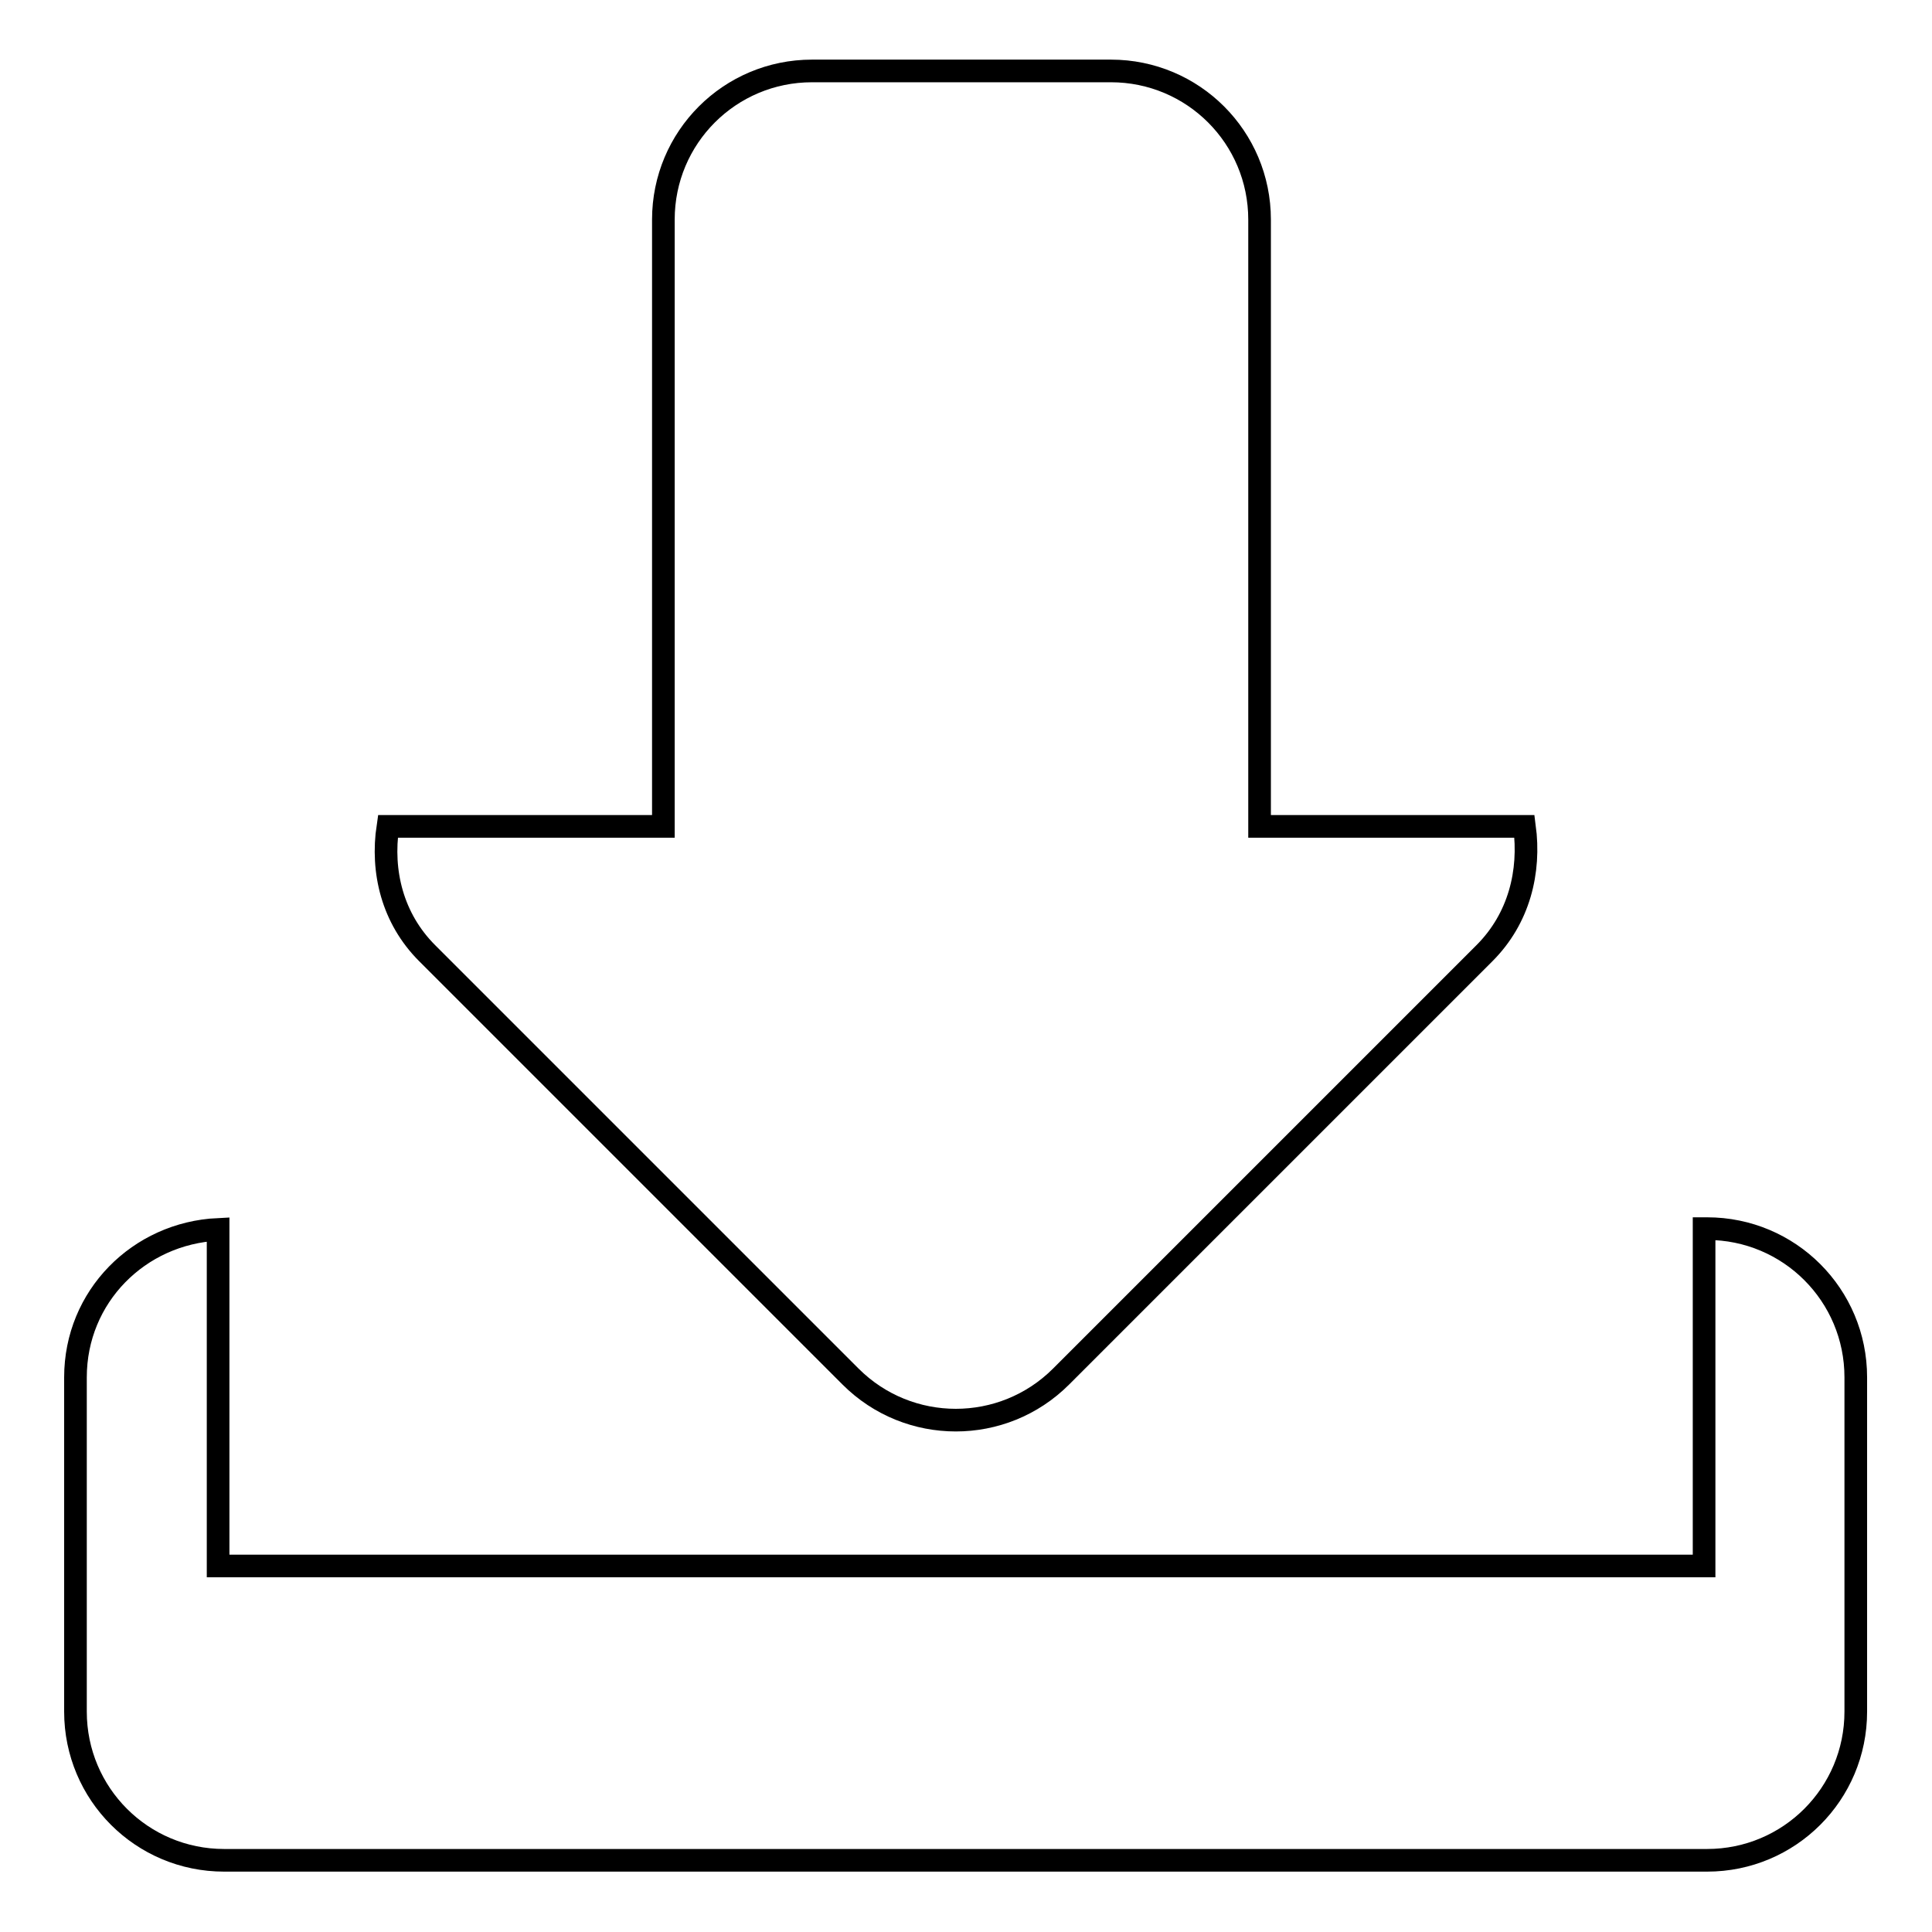
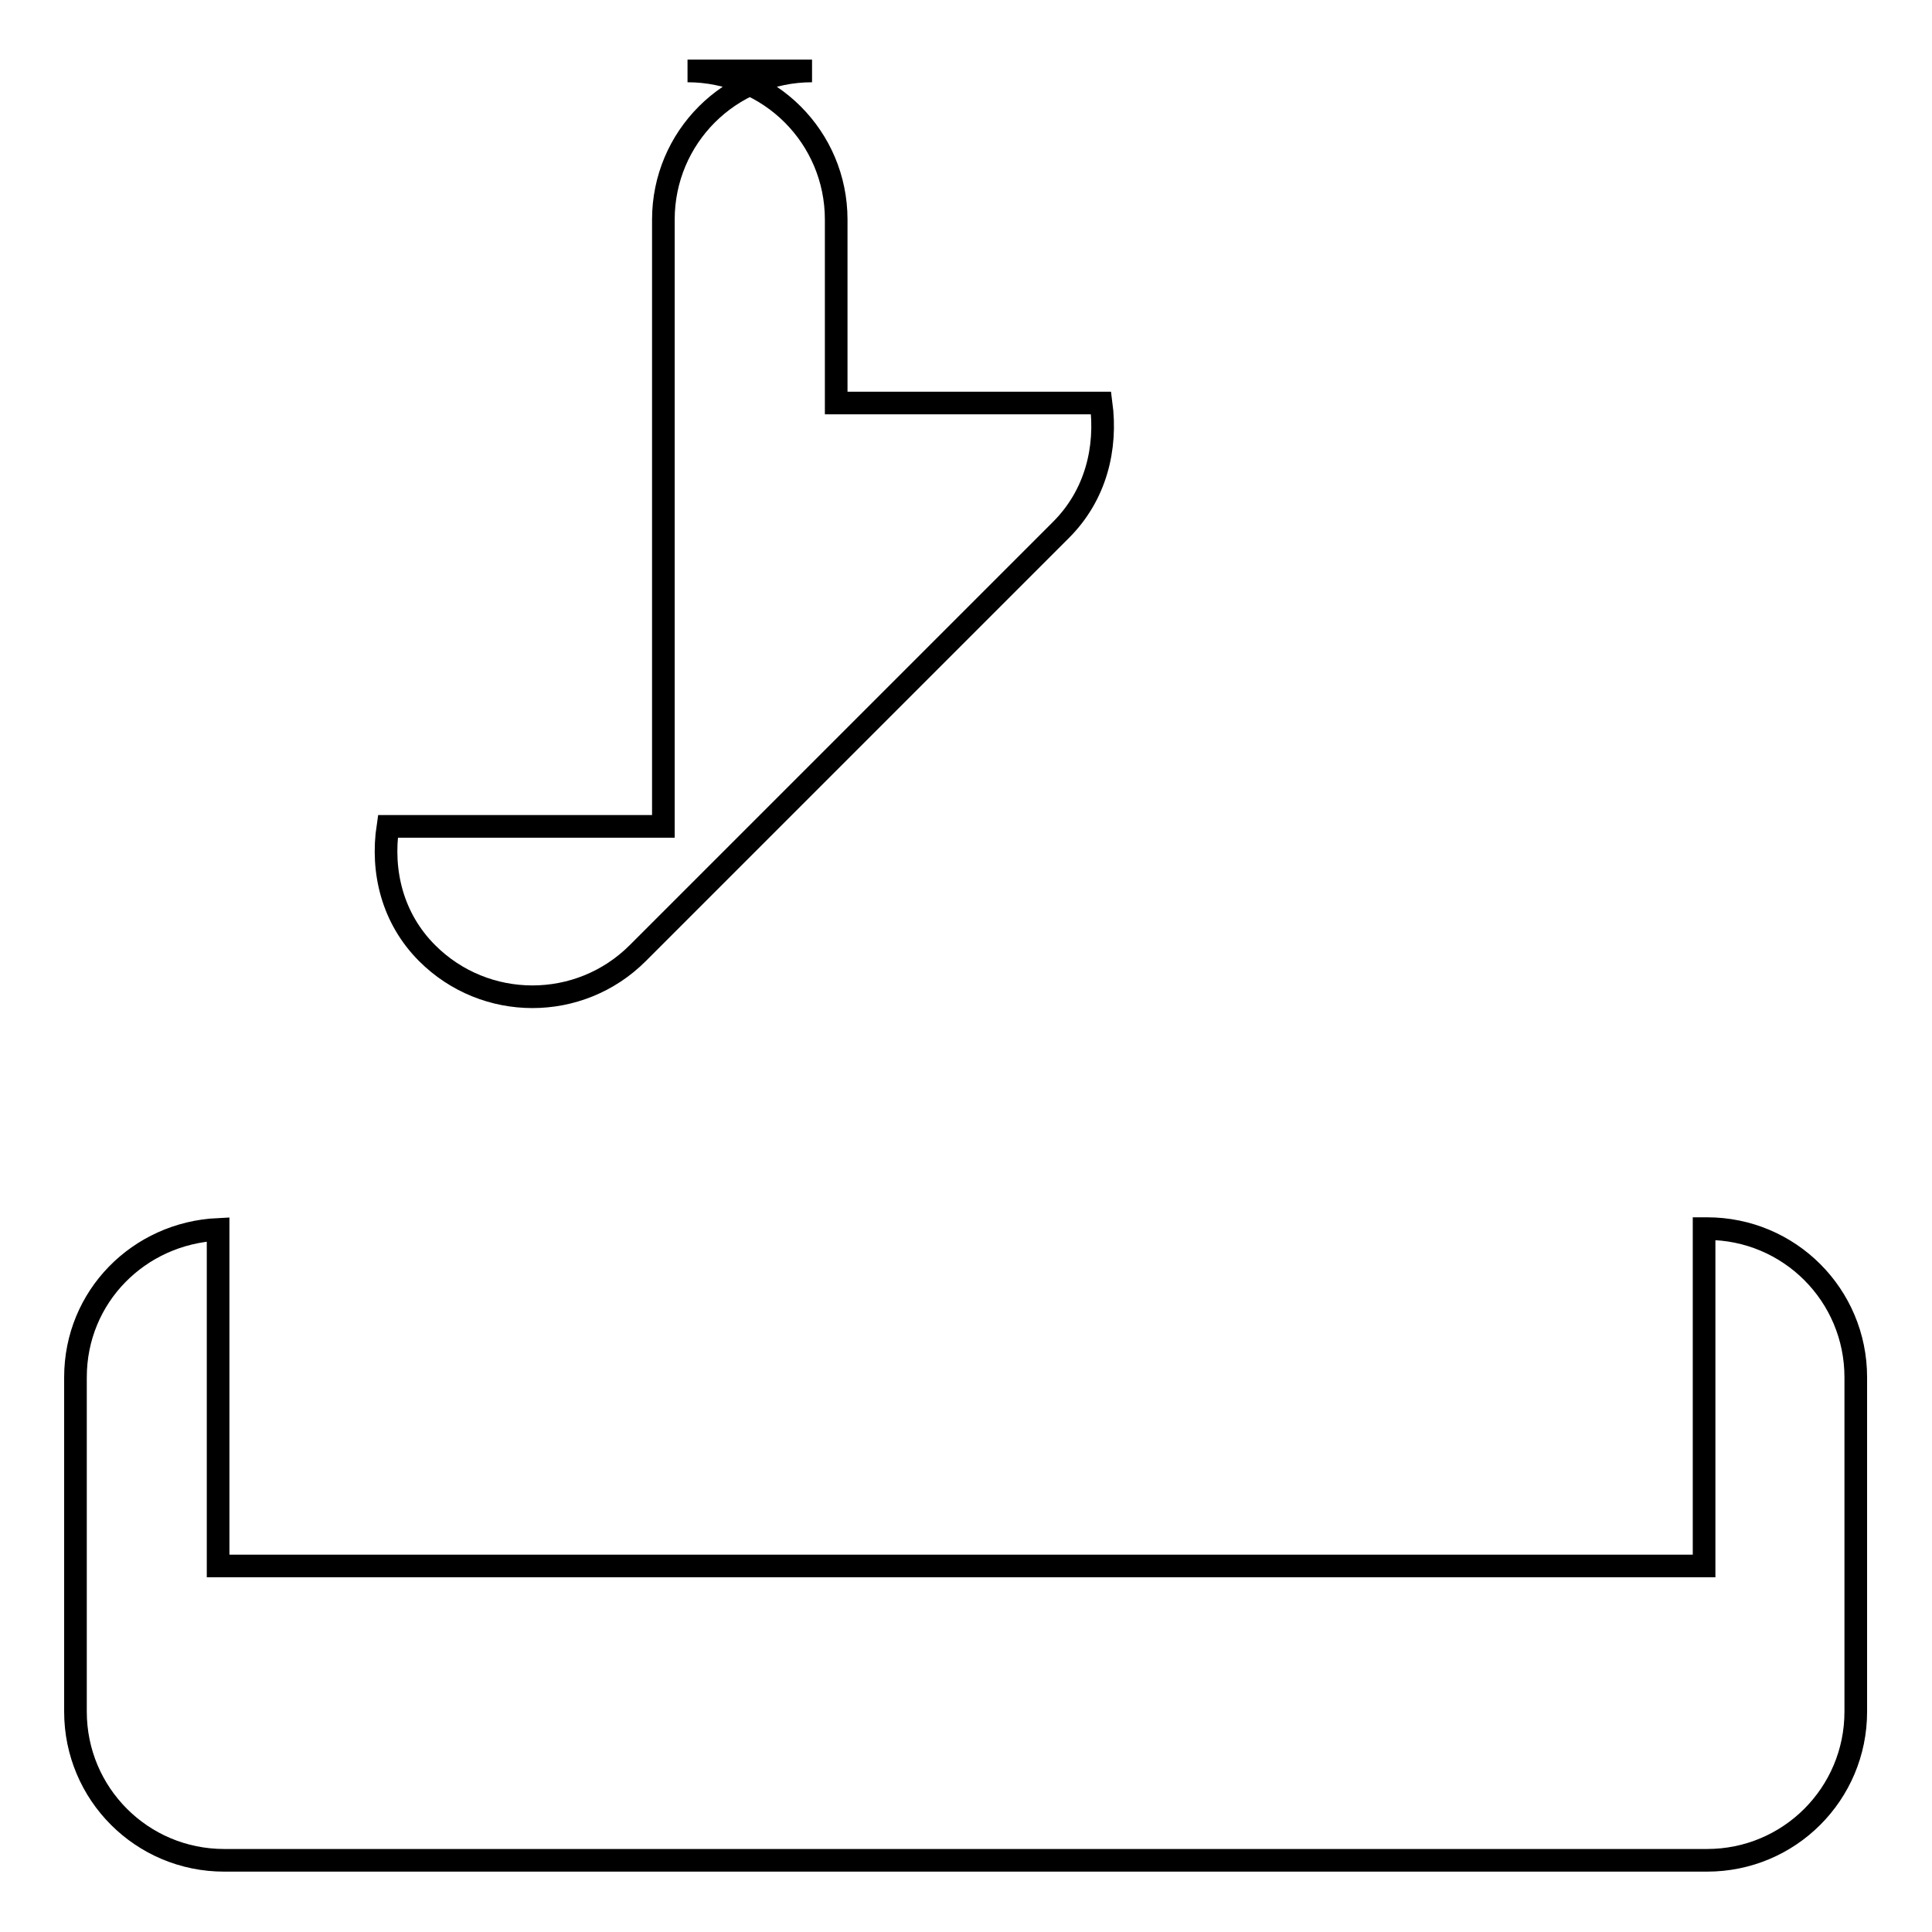
<svg xmlns="http://www.w3.org/2000/svg" version="1.1" x="0px" y="0px" viewBox="0 0 256 256" enable-background="new 0 0 256 256" xml:space="preserve">
  <g>
    <g>
-       <path stroke-width="3" fill-opacity="0" stroke="#000000" d="M107.6,9.4c-10.9,0-19.7,8.8-19.7,19.7v80.4H51.4c-0.9,6,0.6,12.2,5.2,16.8l56.1,56.1c7.7,7.7,20.2,7.7,27.9,0l56.1-56.1c4.6-4.6,6.1-10.8,5.3-16.8h-35.1V29.1c0-10.9-8.8-19.7-19.7-19.7H107.6z M225.8,162.8v44.7H28.9v-44.6c-10.5,0.5-18.9,8.9-18.9,19.6v44.3c0,10.9,8.8,19.7,19.7,19.7h196.5c10.9,0,19.7-8.8,19.7-19.7v-44.3c0-10.9-8.8-19.7-19.7-19.7H225.8z" />
+       <path stroke-width="3" fill-opacity="0" stroke="#000000" d="M107.6,9.4c-10.9,0-19.7,8.8-19.7,19.7v80.4H51.4c-0.9,6,0.6,12.2,5.2,16.8c7.7,7.7,20.2,7.7,27.9,0l56.1-56.1c4.6-4.6,6.1-10.8,5.3-16.8h-35.1V29.1c0-10.9-8.8-19.7-19.7-19.7H107.6z M225.8,162.8v44.7H28.9v-44.6c-10.5,0.5-18.9,8.9-18.9,19.6v44.3c0,10.9,8.8,19.7,19.7,19.7h196.5c10.9,0,19.7-8.8,19.7-19.7v-44.3c0-10.9-8.8-19.7-19.7-19.7H225.8z" />
    </g>
  </g>
</svg>